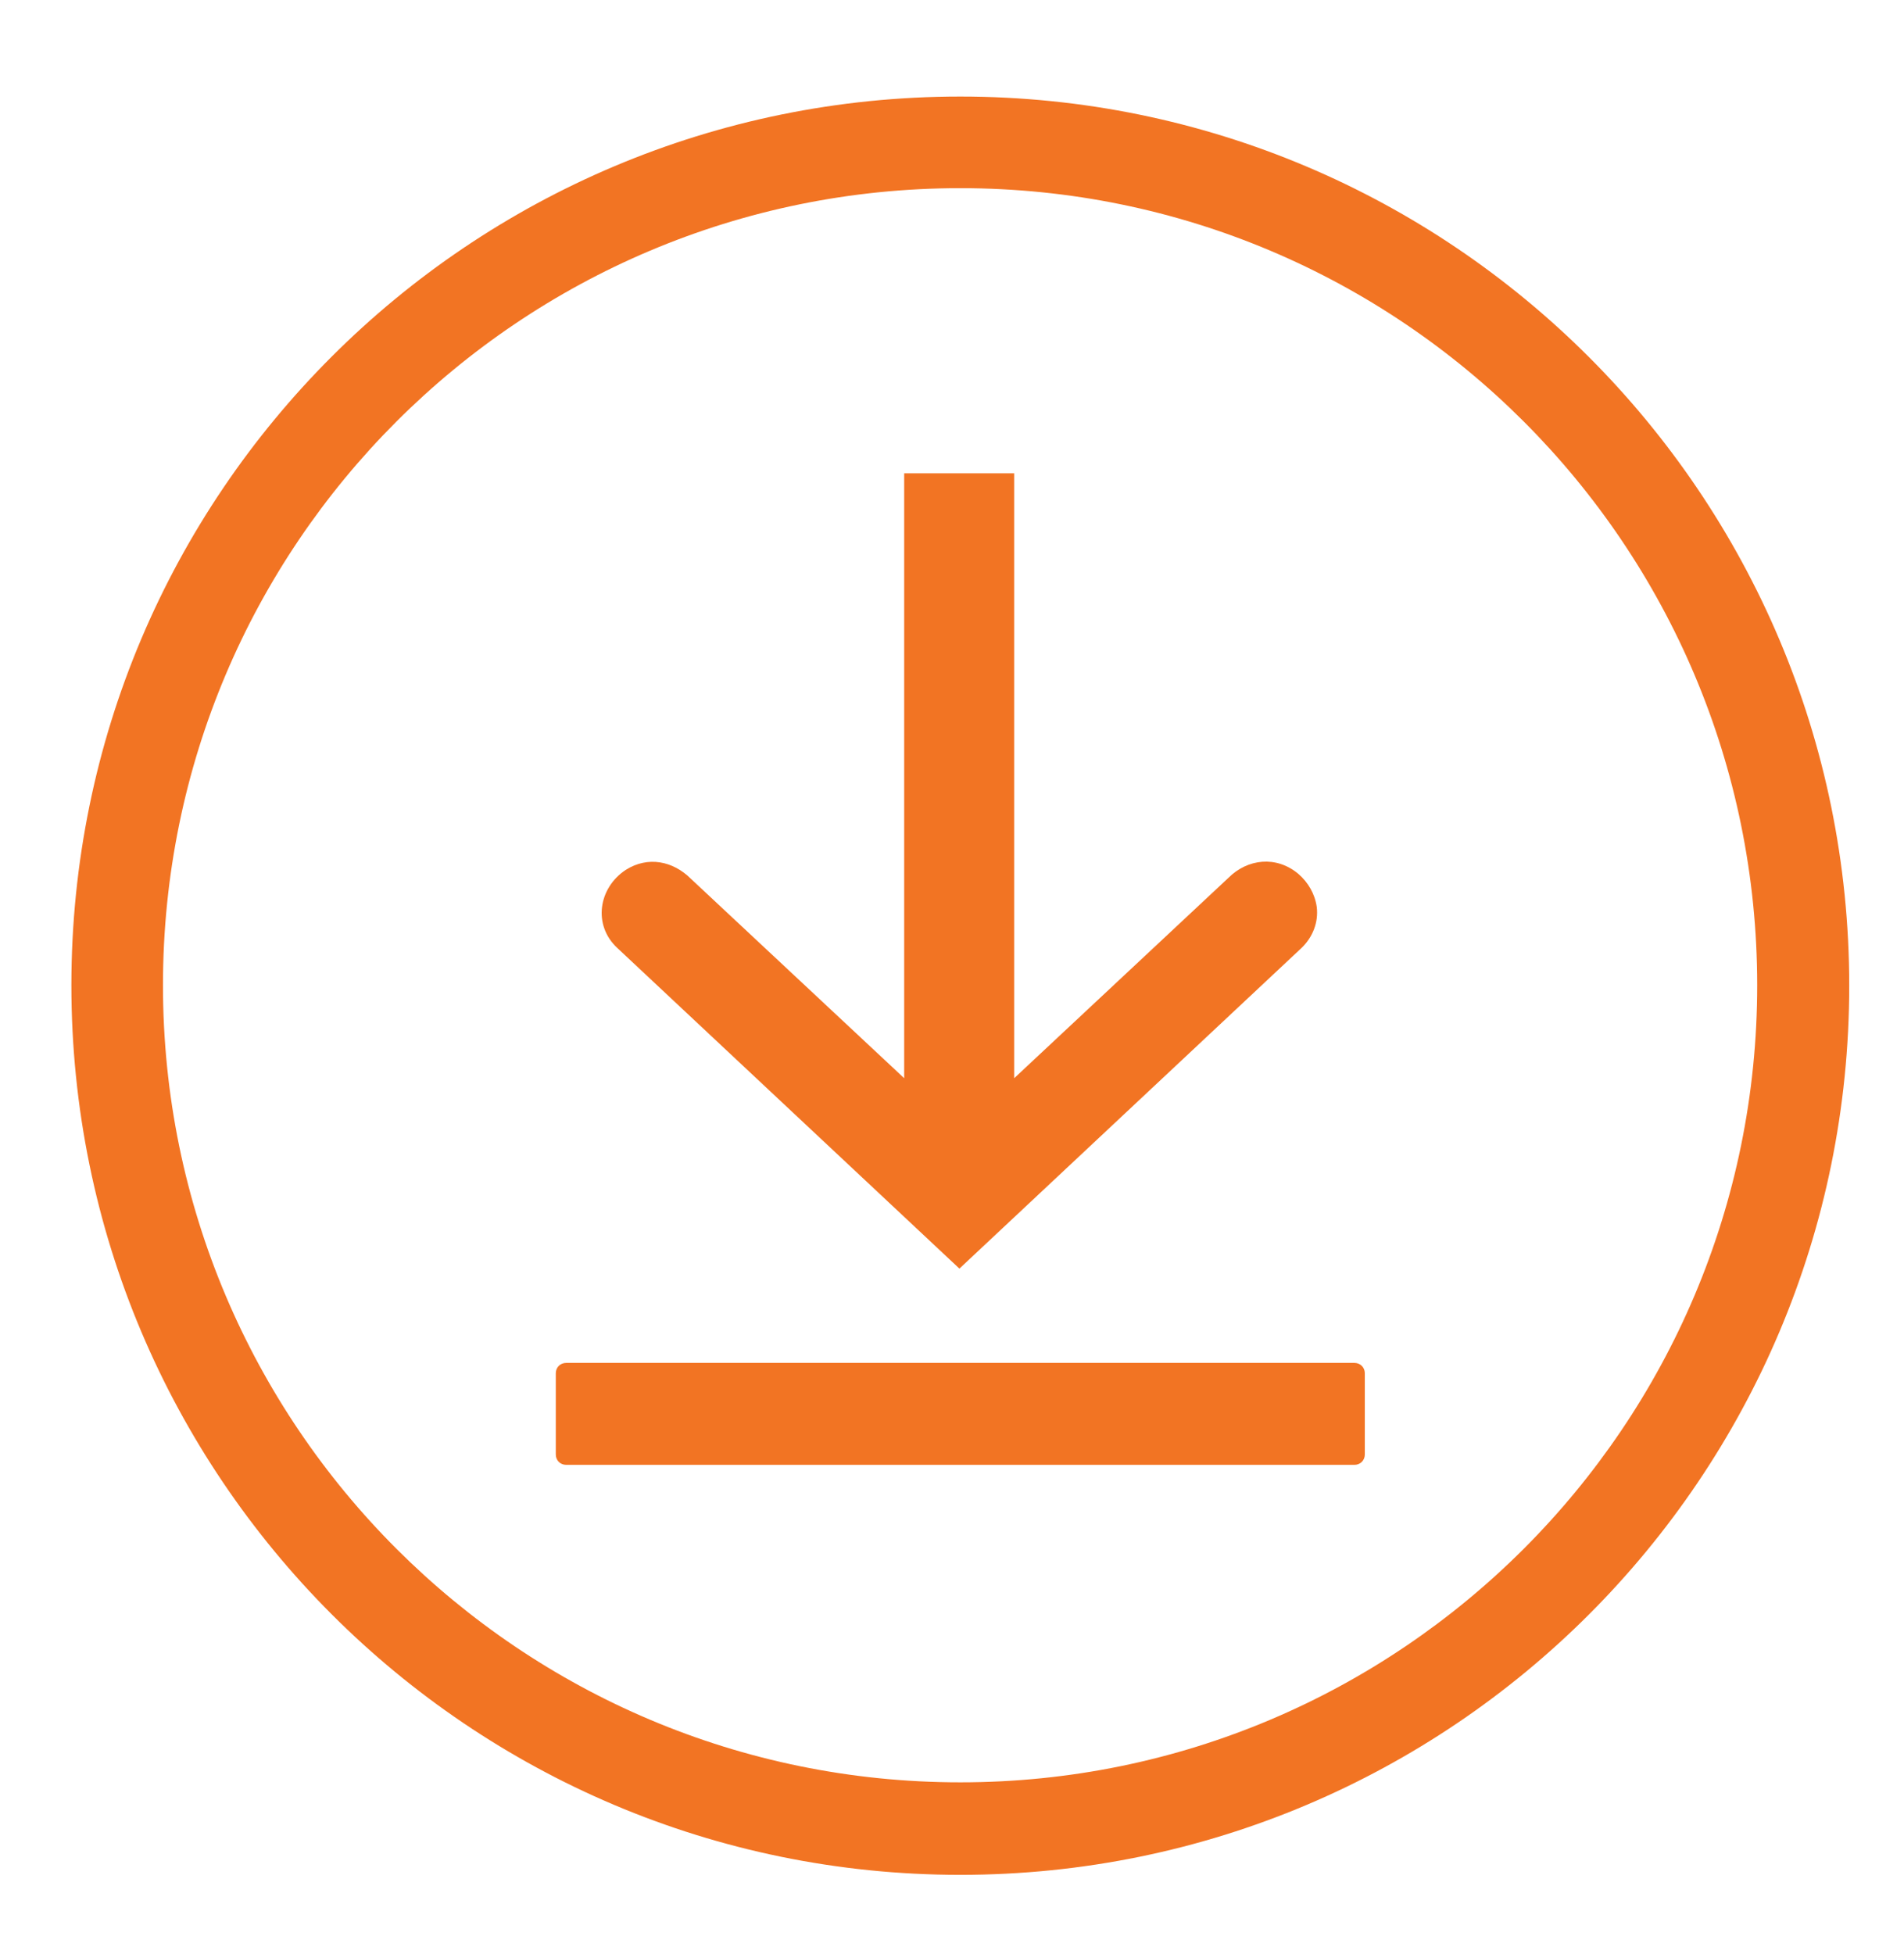
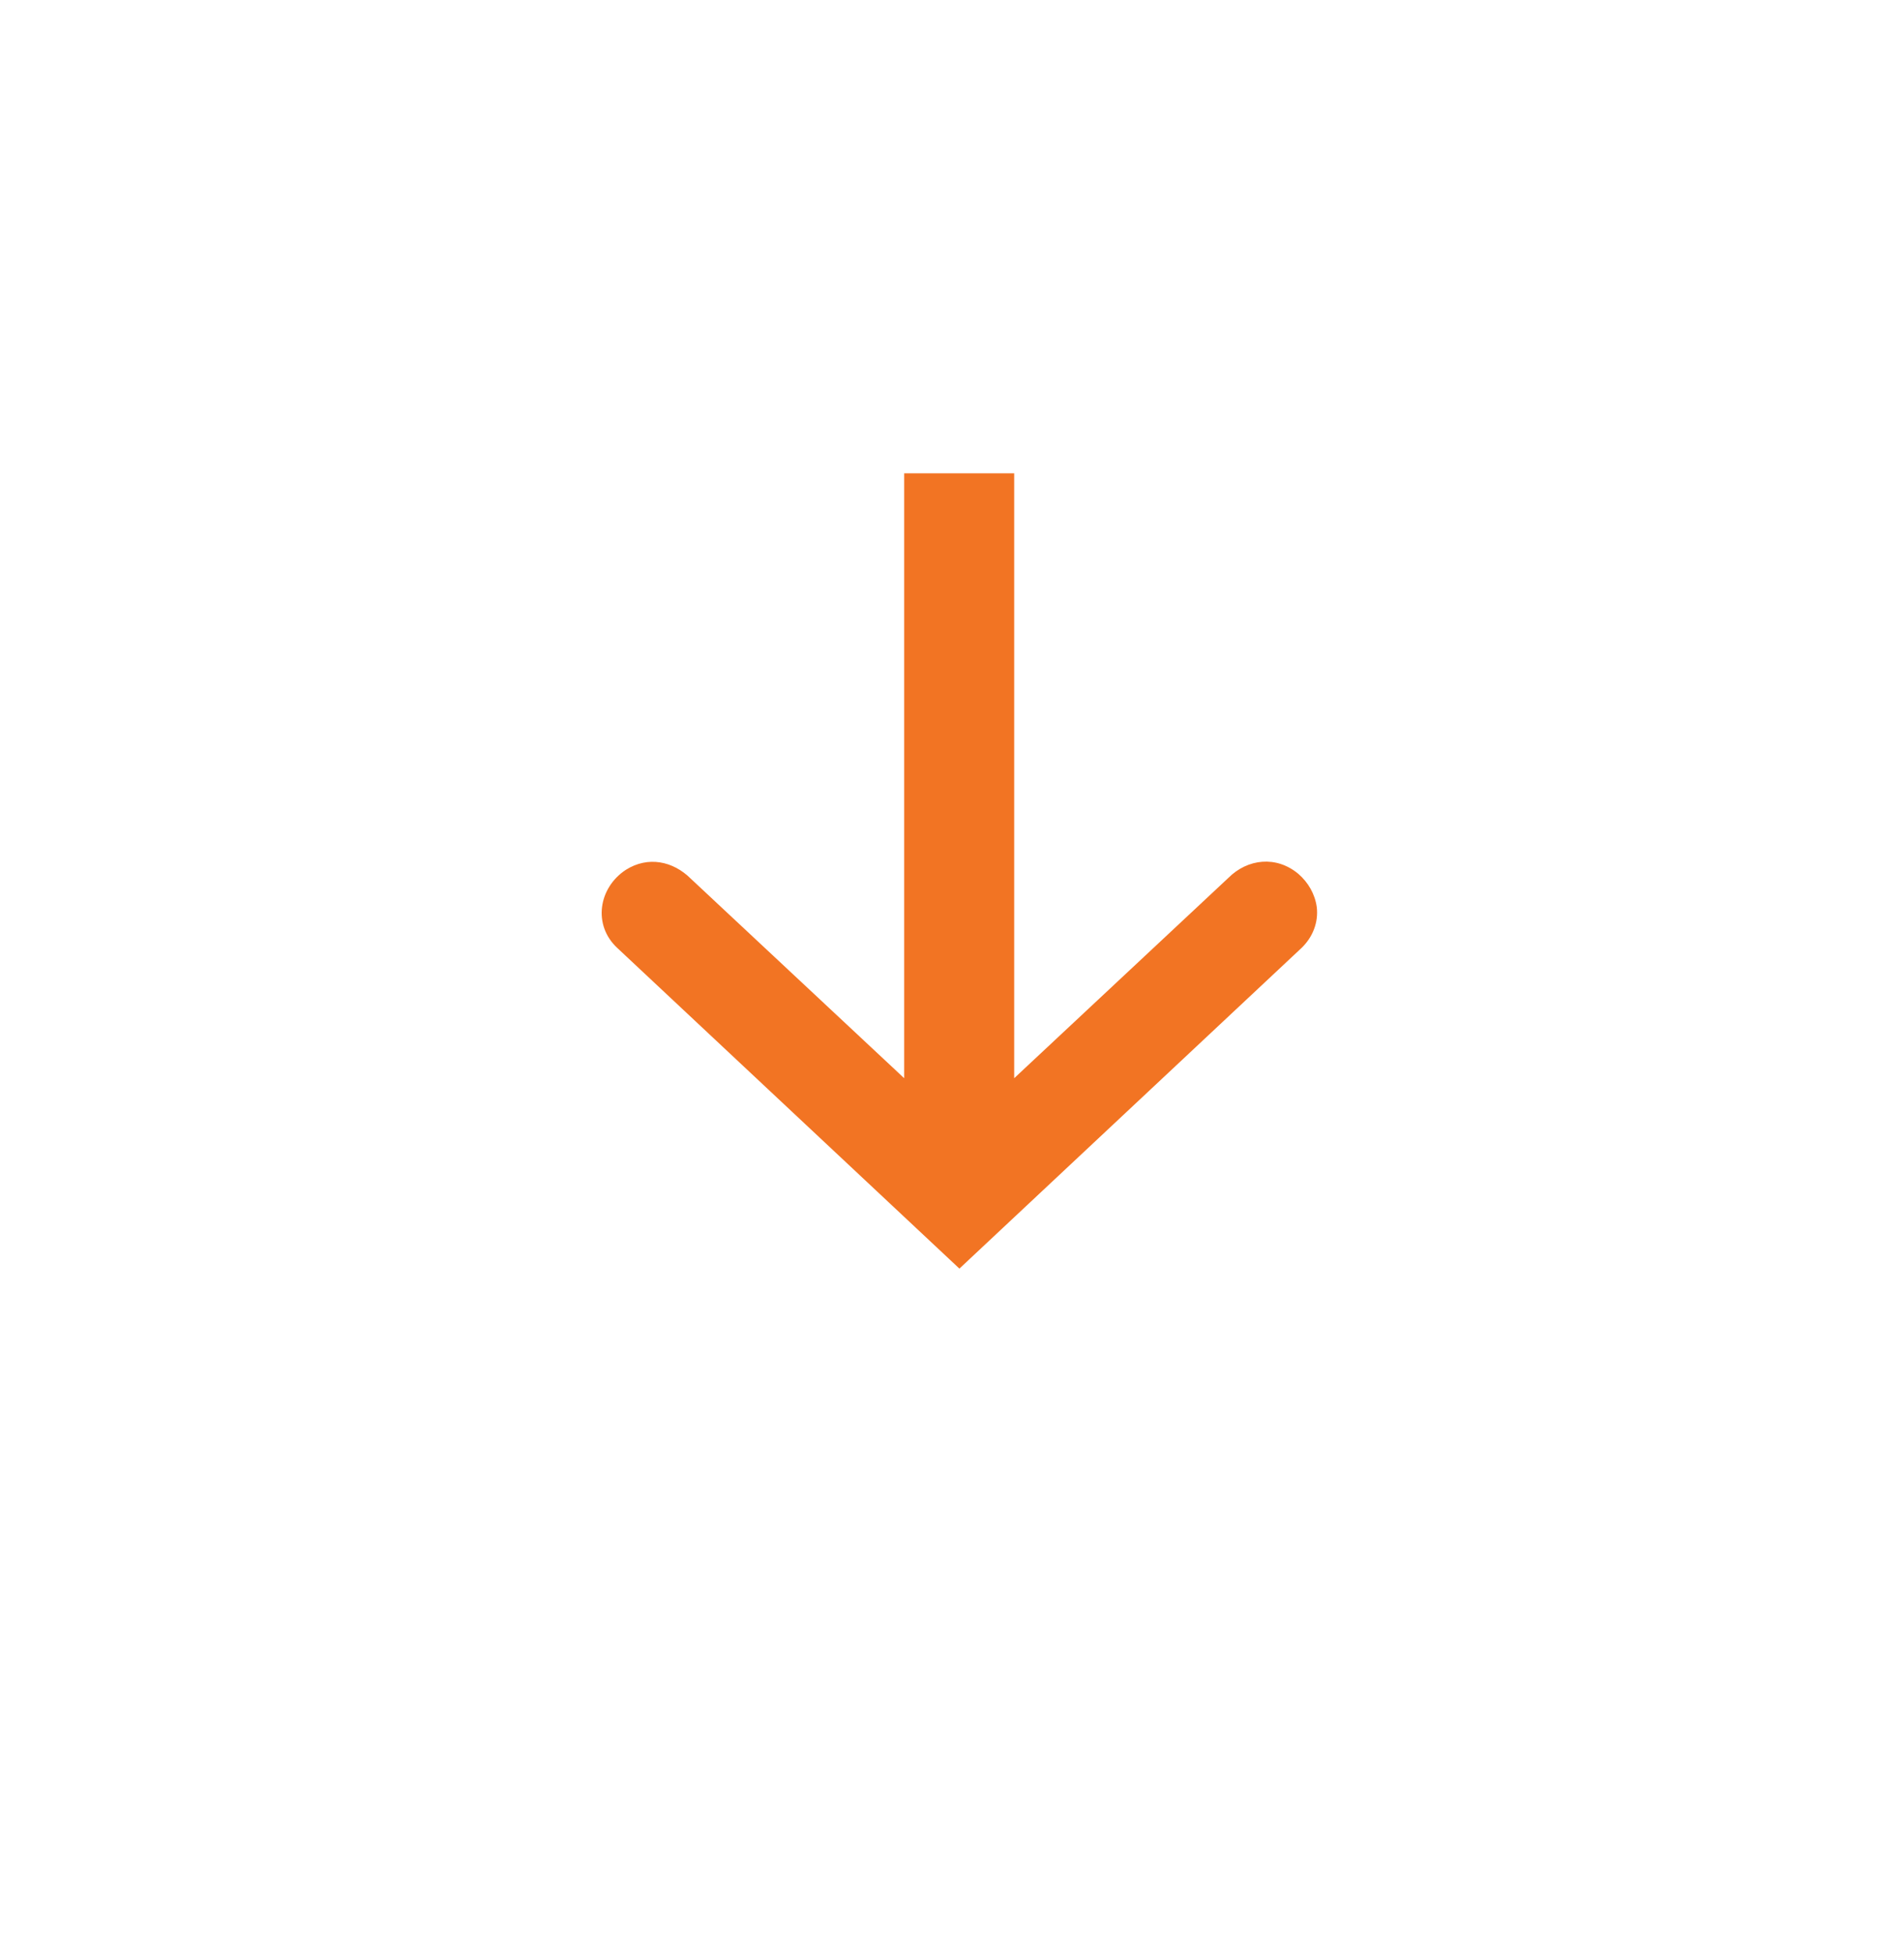
<svg xmlns="http://www.w3.org/2000/svg" id="Layer_1" data-name="Layer 1" version="1.1" viewBox="0 0 424.1 435.2">
  <defs>
    <style>
      .cls-1 {
        fill: #f27423;
        fill-rule: evenodd;
        stroke-width: 0px;
      }
    </style>
  </defs>
-   <path class="cls-1" d="M213.9,41.9c98.1,0,177.5,79.5,177.5,177.5s-79.5,177.5-177.5,177.5S36.3,317.5,36.3,219.4,115.8,41.9,213.9,41.9M213.9,21.5c109.3,0,198,88.6,198,198s-88.6,198-198,198S15.9,328.8,15.9,219.4,104.5,21.5,213.9,21.5Z" />
  <path class="cls-1" d="M201.4,240.1l-47.5-44.4c-4-4-9.6-5.1-14.5-2-6.1,4-7.4,12.3-1.9,17.4l76.2,71.4,76.2-71.4c2.5-2.4,3.8-5.7,3.4-9.1-.4-2.9-1.9-5.5-4.1-7.4-4.9-4.1-11.3-3.4-15.6.9l-47.7,44.6V105.4h-24.5v134.7Z" />
-   <path class="cls-1" d="M126.1,303.5h175.6c1.3,0,2.3,1,2.3,2.3v18.1c0,1.3-1,2.3-2.3,2.3H126.1c-1.3,0-2.3-1-2.3-2.3v-18.1c0-1.3,1-2.3,2.3-2.3" />
</svg>